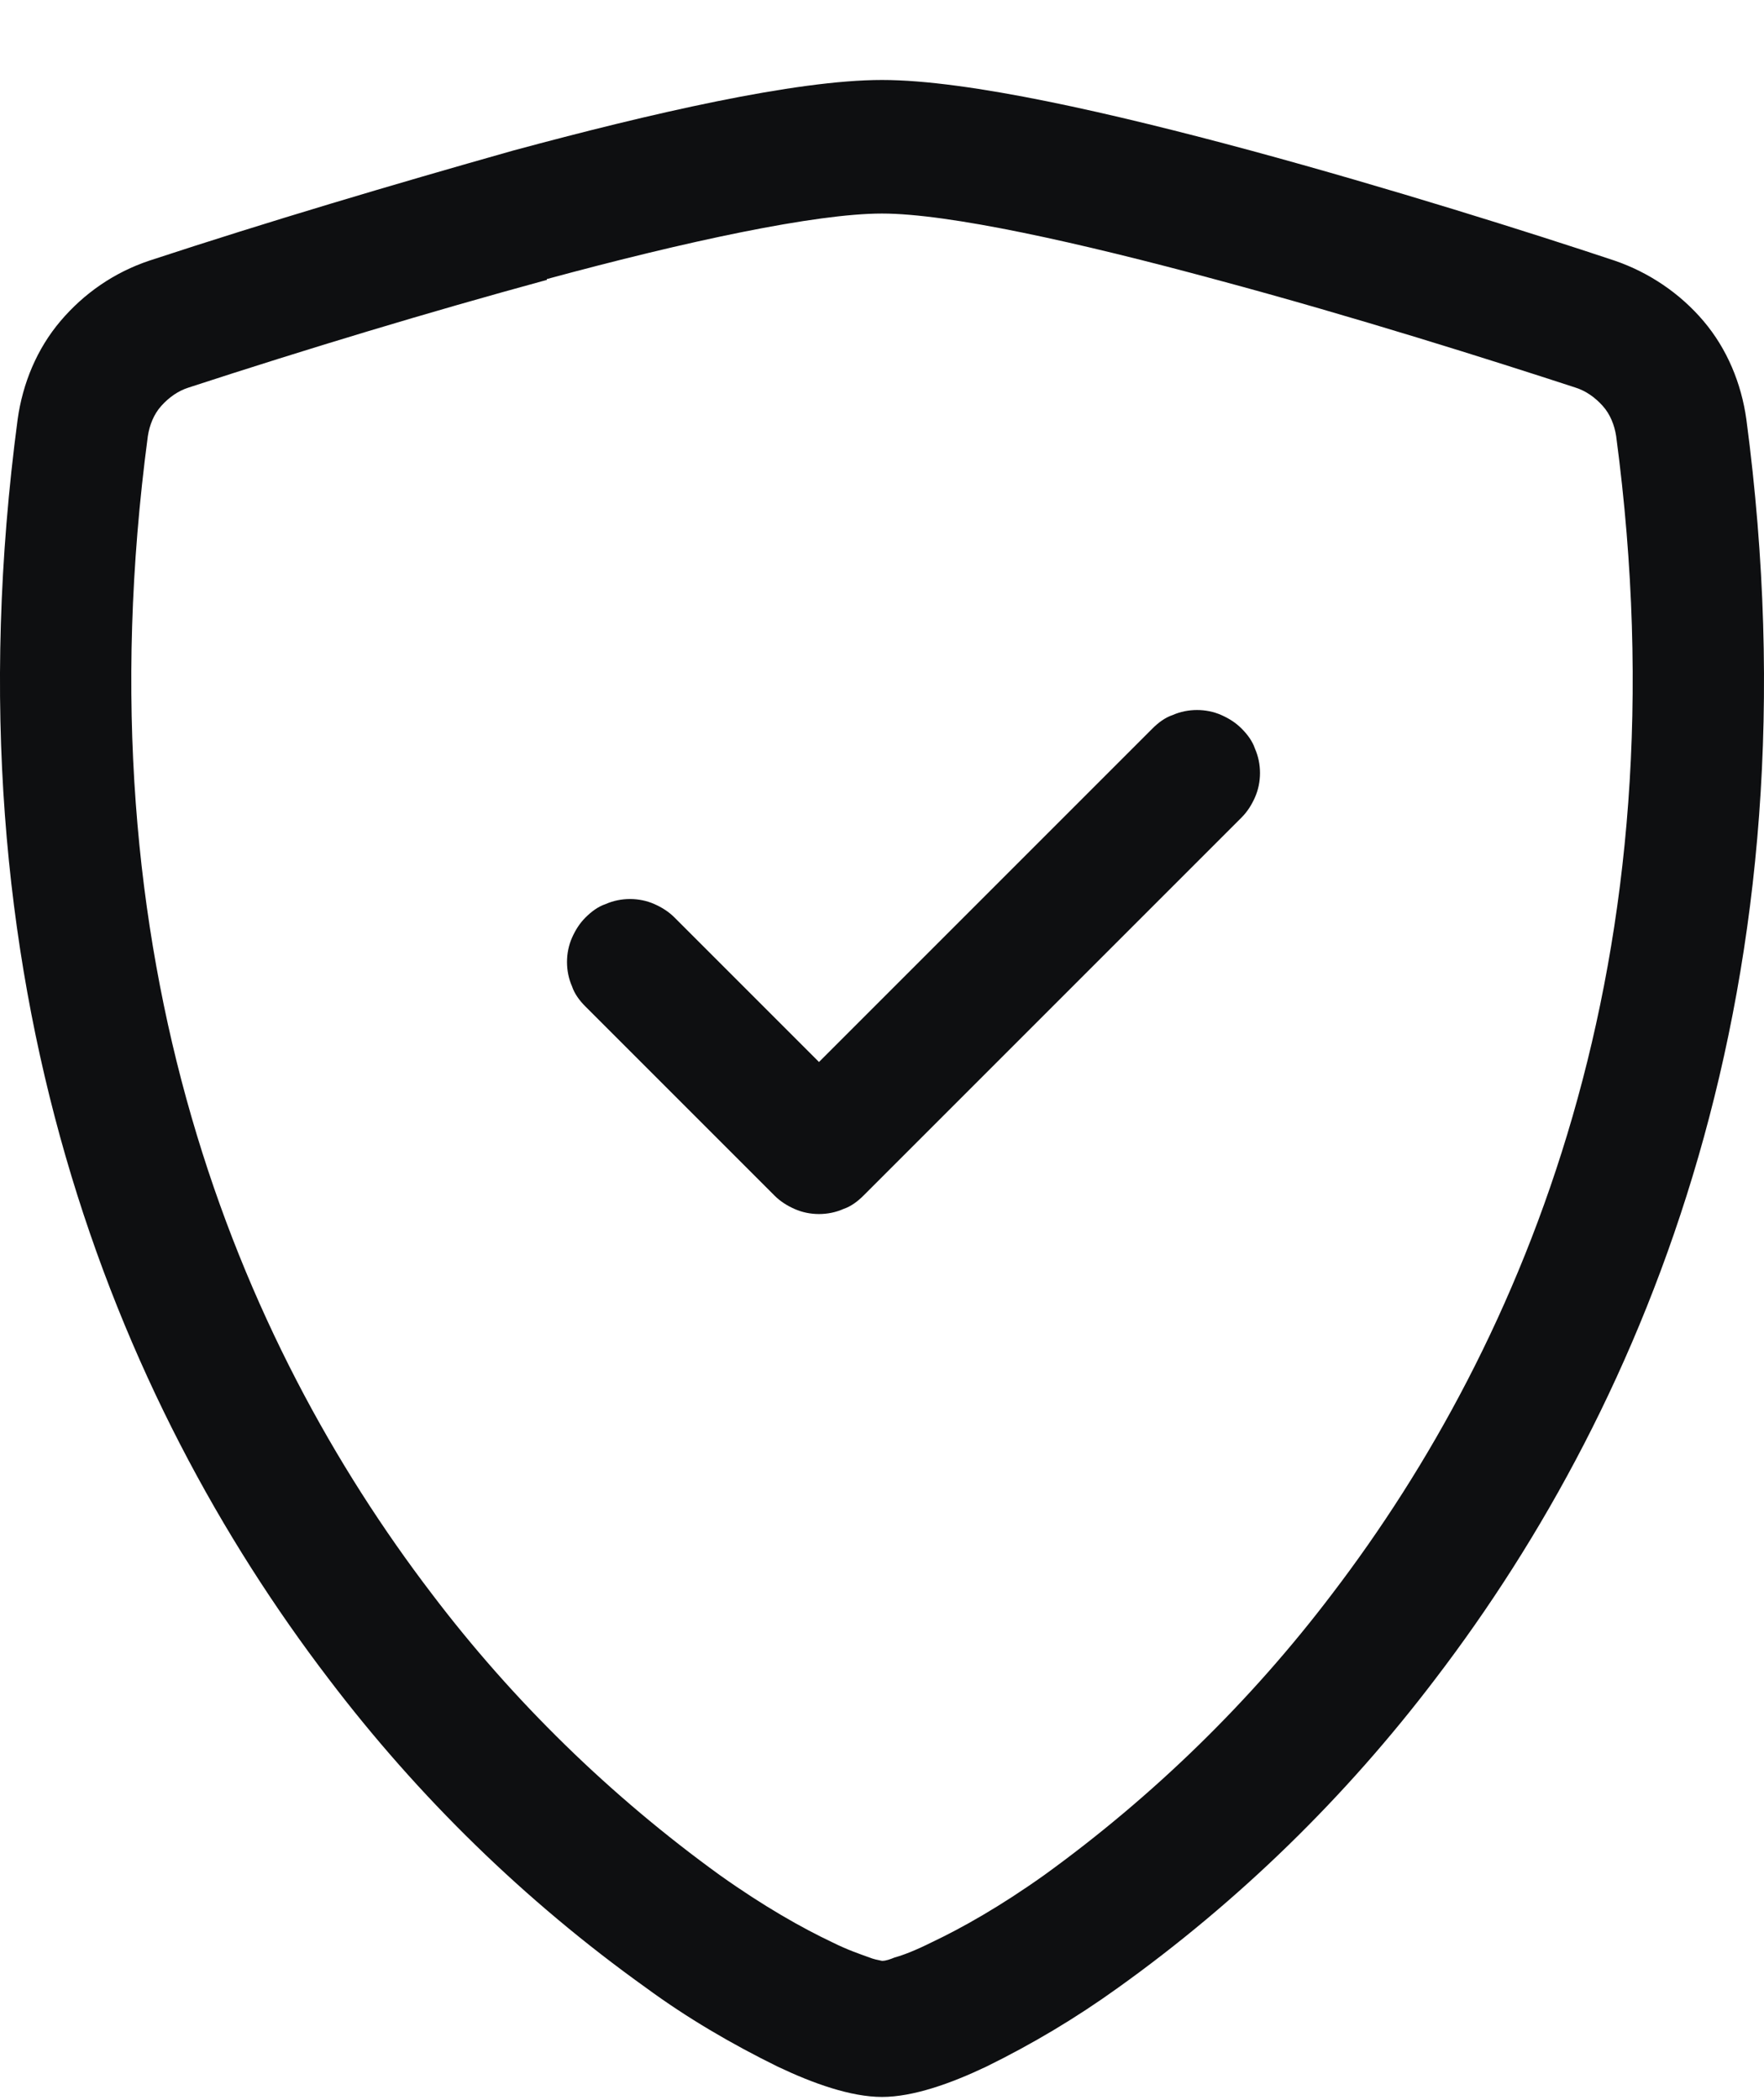
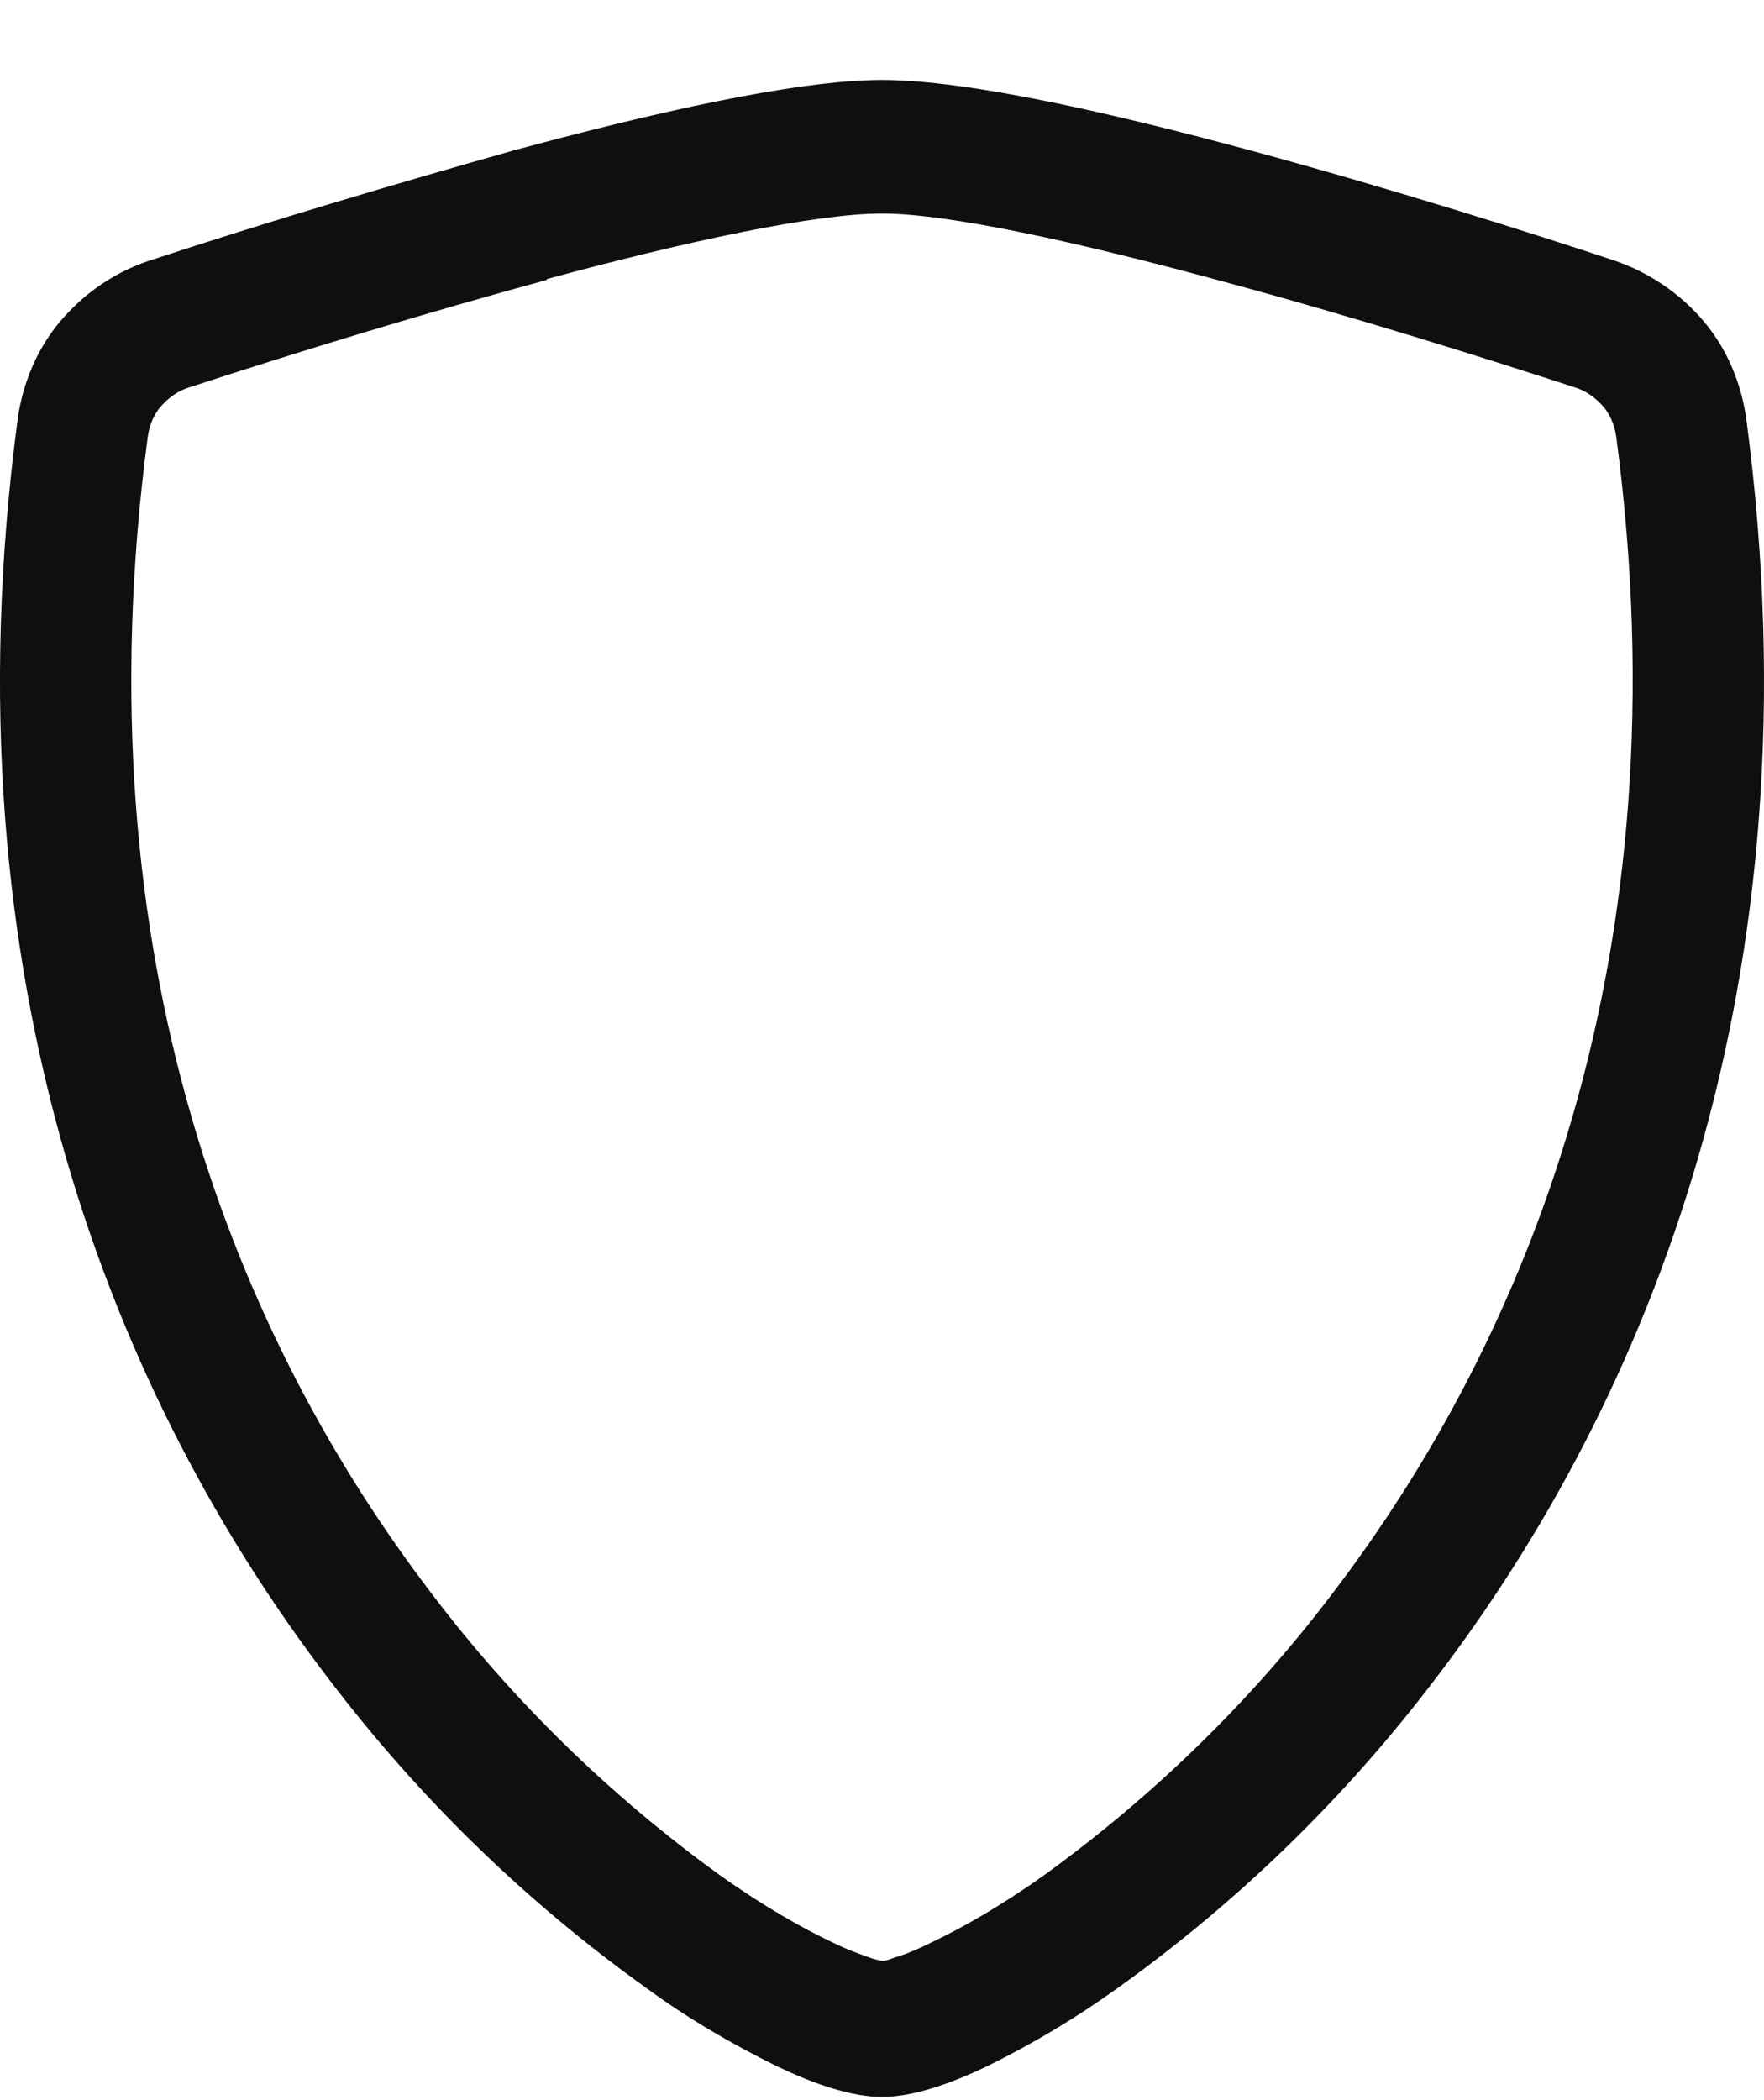
<svg xmlns="http://www.w3.org/2000/svg" width="21" height="25" viewBox="0 0 21 25" fill="none">
  <path d="M6.51 3.332C5.08 3.722 3.66 4.152 2.25 4.612C2.12 4.652 2.01 4.732 1.92 4.832C1.83 4.932 1.78 5.062 1.76 5.192C0.93 11.432 2.85 15.972 5.14 18.972C6.11 20.252 7.27 21.382 8.57 22.322C9.09 22.692 9.55 22.952 9.91 23.122C10.09 23.212 10.24 23.262 10.35 23.302C10.4 23.322 10.45 23.332 10.5 23.342C10.55 23.342 10.6 23.322 10.65 23.302C10.76 23.272 10.91 23.212 11.09 23.122C11.45 22.952 11.91 22.692 12.43 22.322C13.73 21.382 14.89 20.252 15.86 18.972C18.15 15.972 20.07 11.422 19.24 5.192C19.22 5.062 19.17 4.932 19.08 4.832C18.99 4.732 18.88 4.652 18.75 4.612C17.77 4.292 16.13 3.772 14.49 3.332C12.83 2.882 11.29 2.542 10.5 2.542C9.71 2.542 8.17 2.872 6.51 3.322V3.332ZM6.11 1.792C7.74 1.352 9.47 0.952 10.5 0.952C11.53 0.952 13.26 1.352 14.89 1.792C16.55 2.242 18.23 2.772 19.22 3.102C19.63 3.242 20 3.492 20.28 3.822C20.56 4.152 20.73 4.562 20.79 4.992C21.68 11.712 19.61 16.682 17.09 19.982C16.02 21.392 14.75 22.632 13.31 23.662C12.81 24.022 12.29 24.332 11.74 24.602C11.32 24.802 10.87 24.962 10.5 24.962C10.13 24.962 9.68 24.802 9.26 24.602C8.71 24.332 8.18 24.022 7.69 23.662C6.25 22.632 4.98 21.392 3.91 19.982C1.39 16.682 -0.68 11.702 0.21 4.992C0.27 4.562 0.44 4.152 0.72 3.822C1 3.492 1.36 3.242 1.78 3.102C3.21 2.632 4.66 2.202 6.11 1.792Z" fill="#0E0F11" />
-   <path d="M14.78 8.672C14.85 8.742 14.91 8.822 14.94 8.912C14.98 9.002 15 9.102 15 9.202C15 9.302 14.98 9.402 14.94 9.492C14.9 9.582 14.85 9.662 14.78 9.732L10.28 14.232C10.21 14.302 10.13 14.362 10.04 14.392C9.95 14.432 9.85 14.452 9.75 14.452C9.65 14.452 9.55 14.432 9.46 14.392C9.37 14.352 9.29 14.302 9.22 14.232L6.97 11.982C6.9 11.912 6.84 11.832 6.81 11.742C6.77 11.652 6.75 11.552 6.75 11.452C6.75 11.352 6.77 11.252 6.81 11.162C6.85 11.072 6.9 10.992 6.97 10.922C7.04 10.852 7.12 10.792 7.21 10.762C7.3 10.722 7.4 10.702 7.5 10.702C7.6 10.702 7.7 10.722 7.79 10.762C7.88 10.802 7.96 10.852 8.03 10.922L9.75 12.642L13.72 8.672C13.79 8.602 13.87 8.542 13.96 8.512C14.05 8.472 14.15 8.452 14.25 8.452C14.35 8.452 14.45 8.472 14.54 8.512C14.63 8.552 14.71 8.602 14.78 8.672Z" fill="#0E0F11" />
</svg>